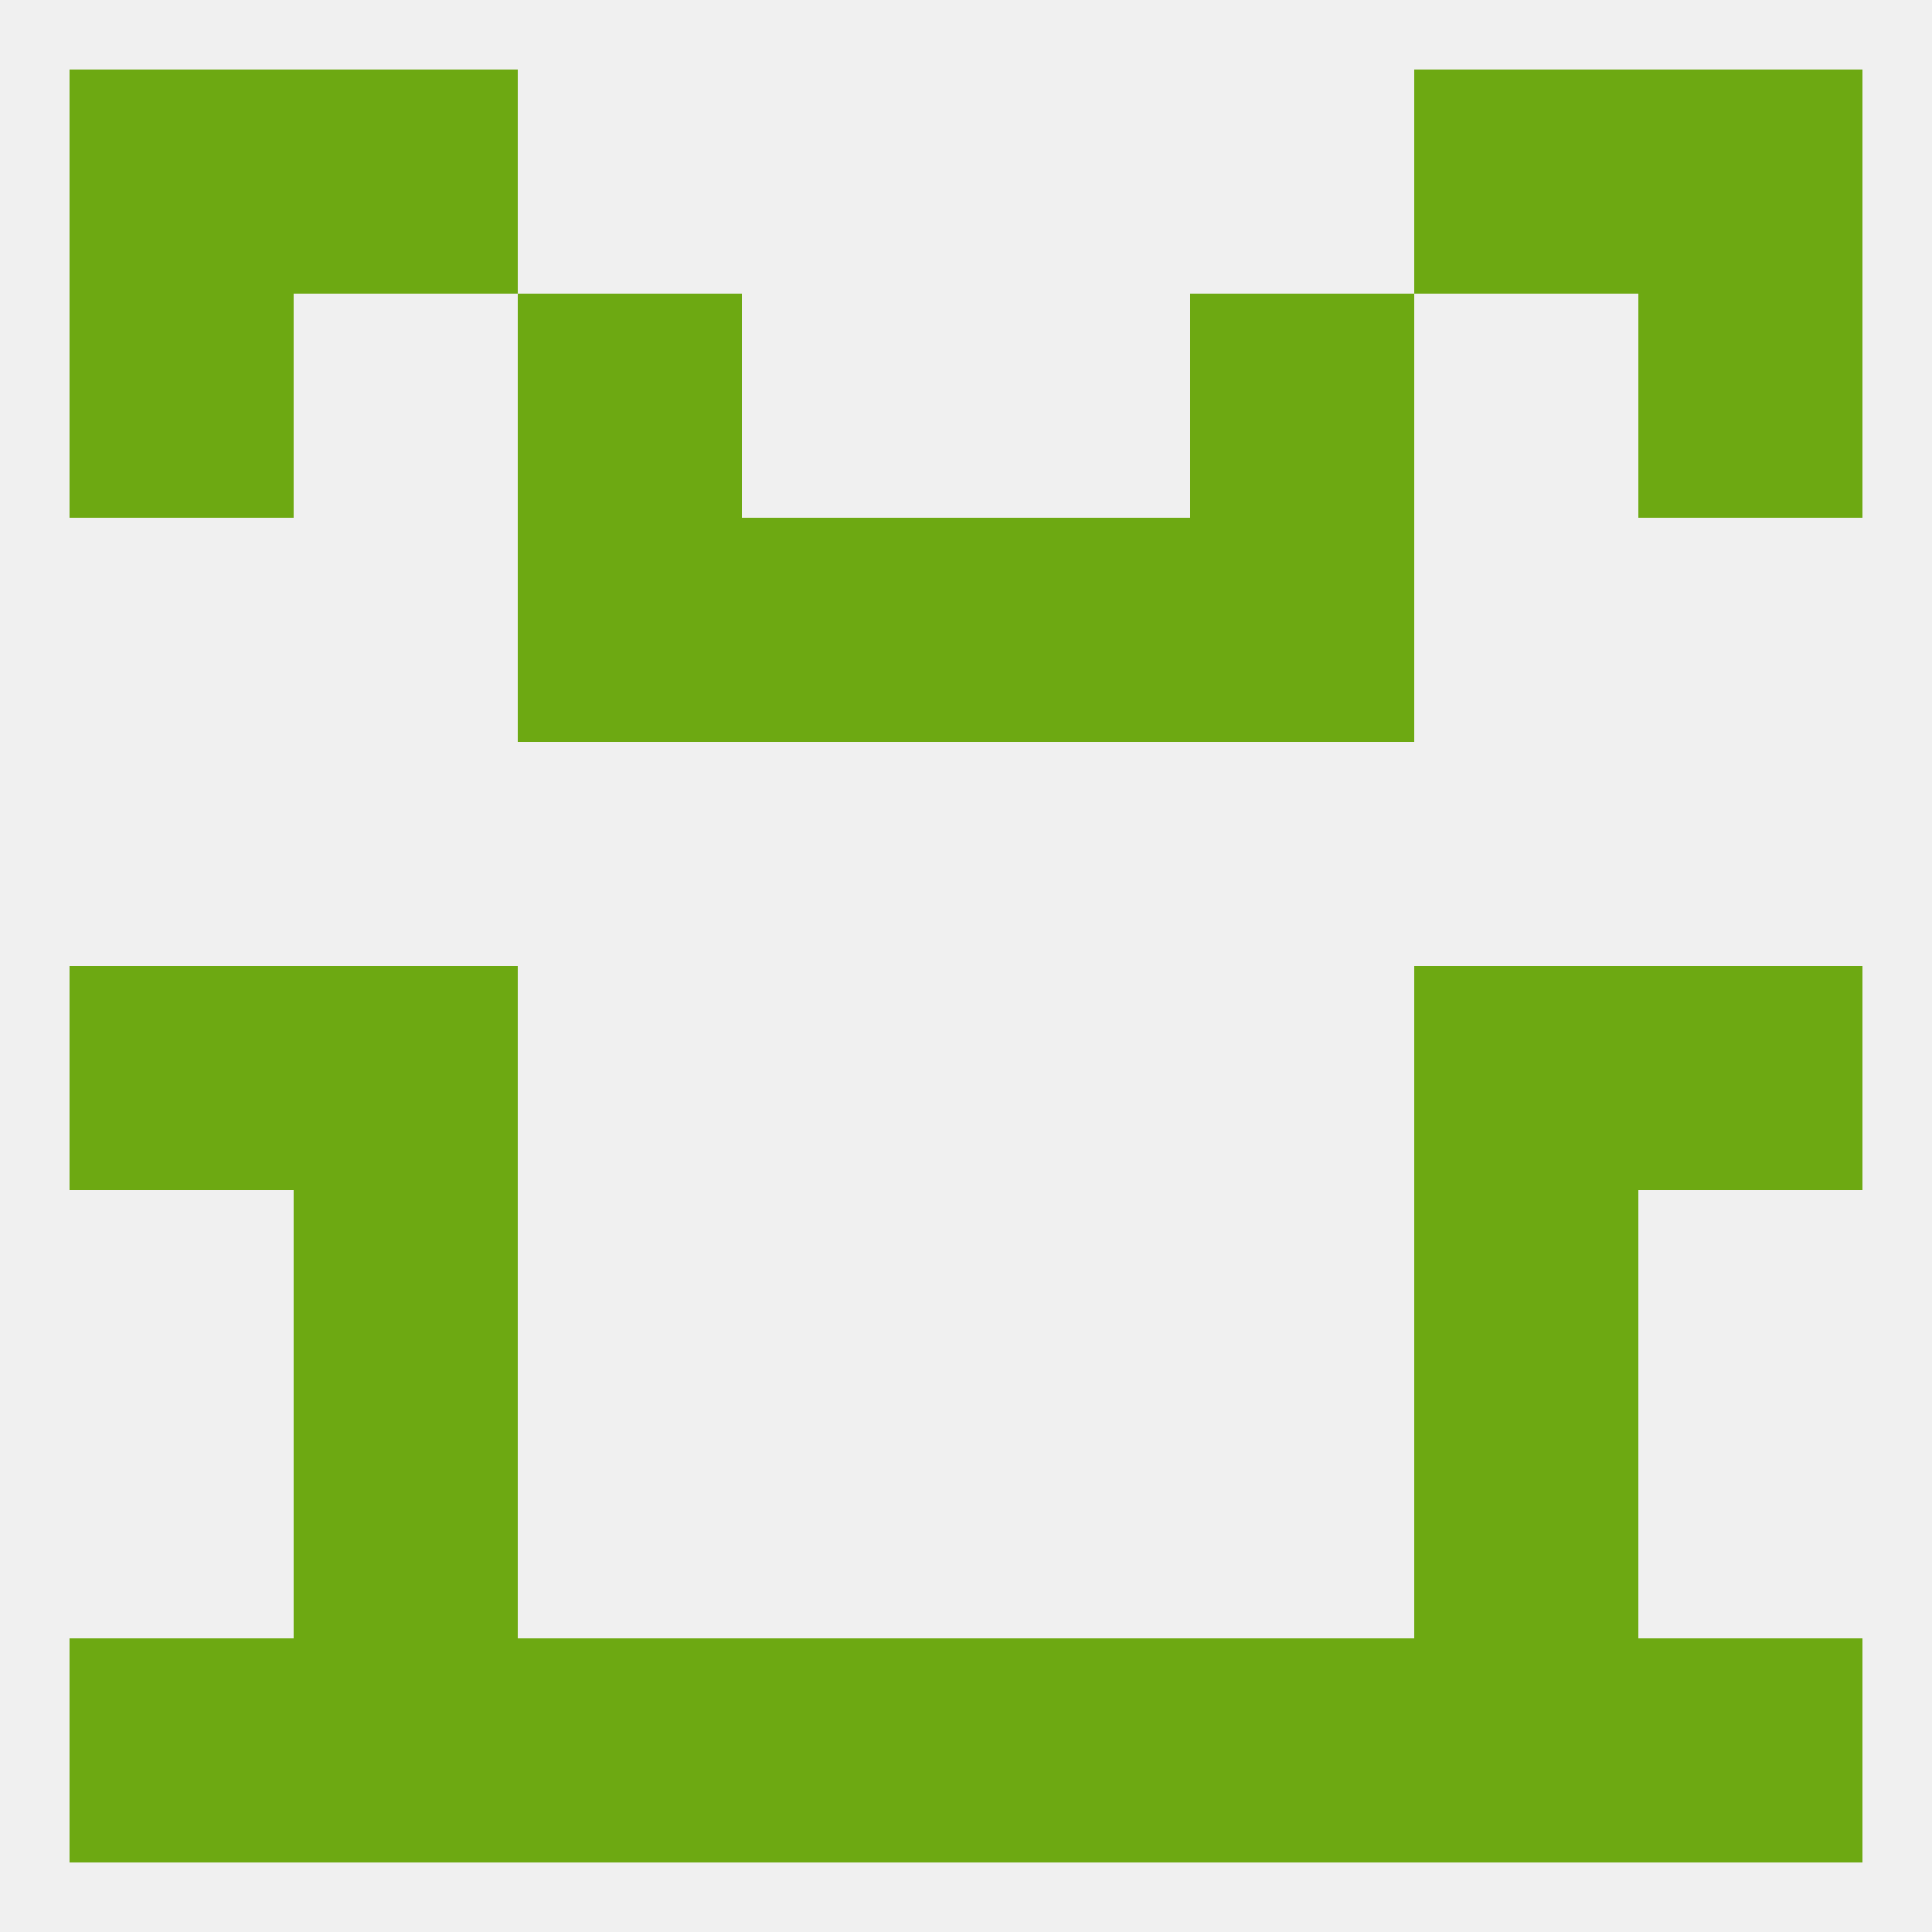
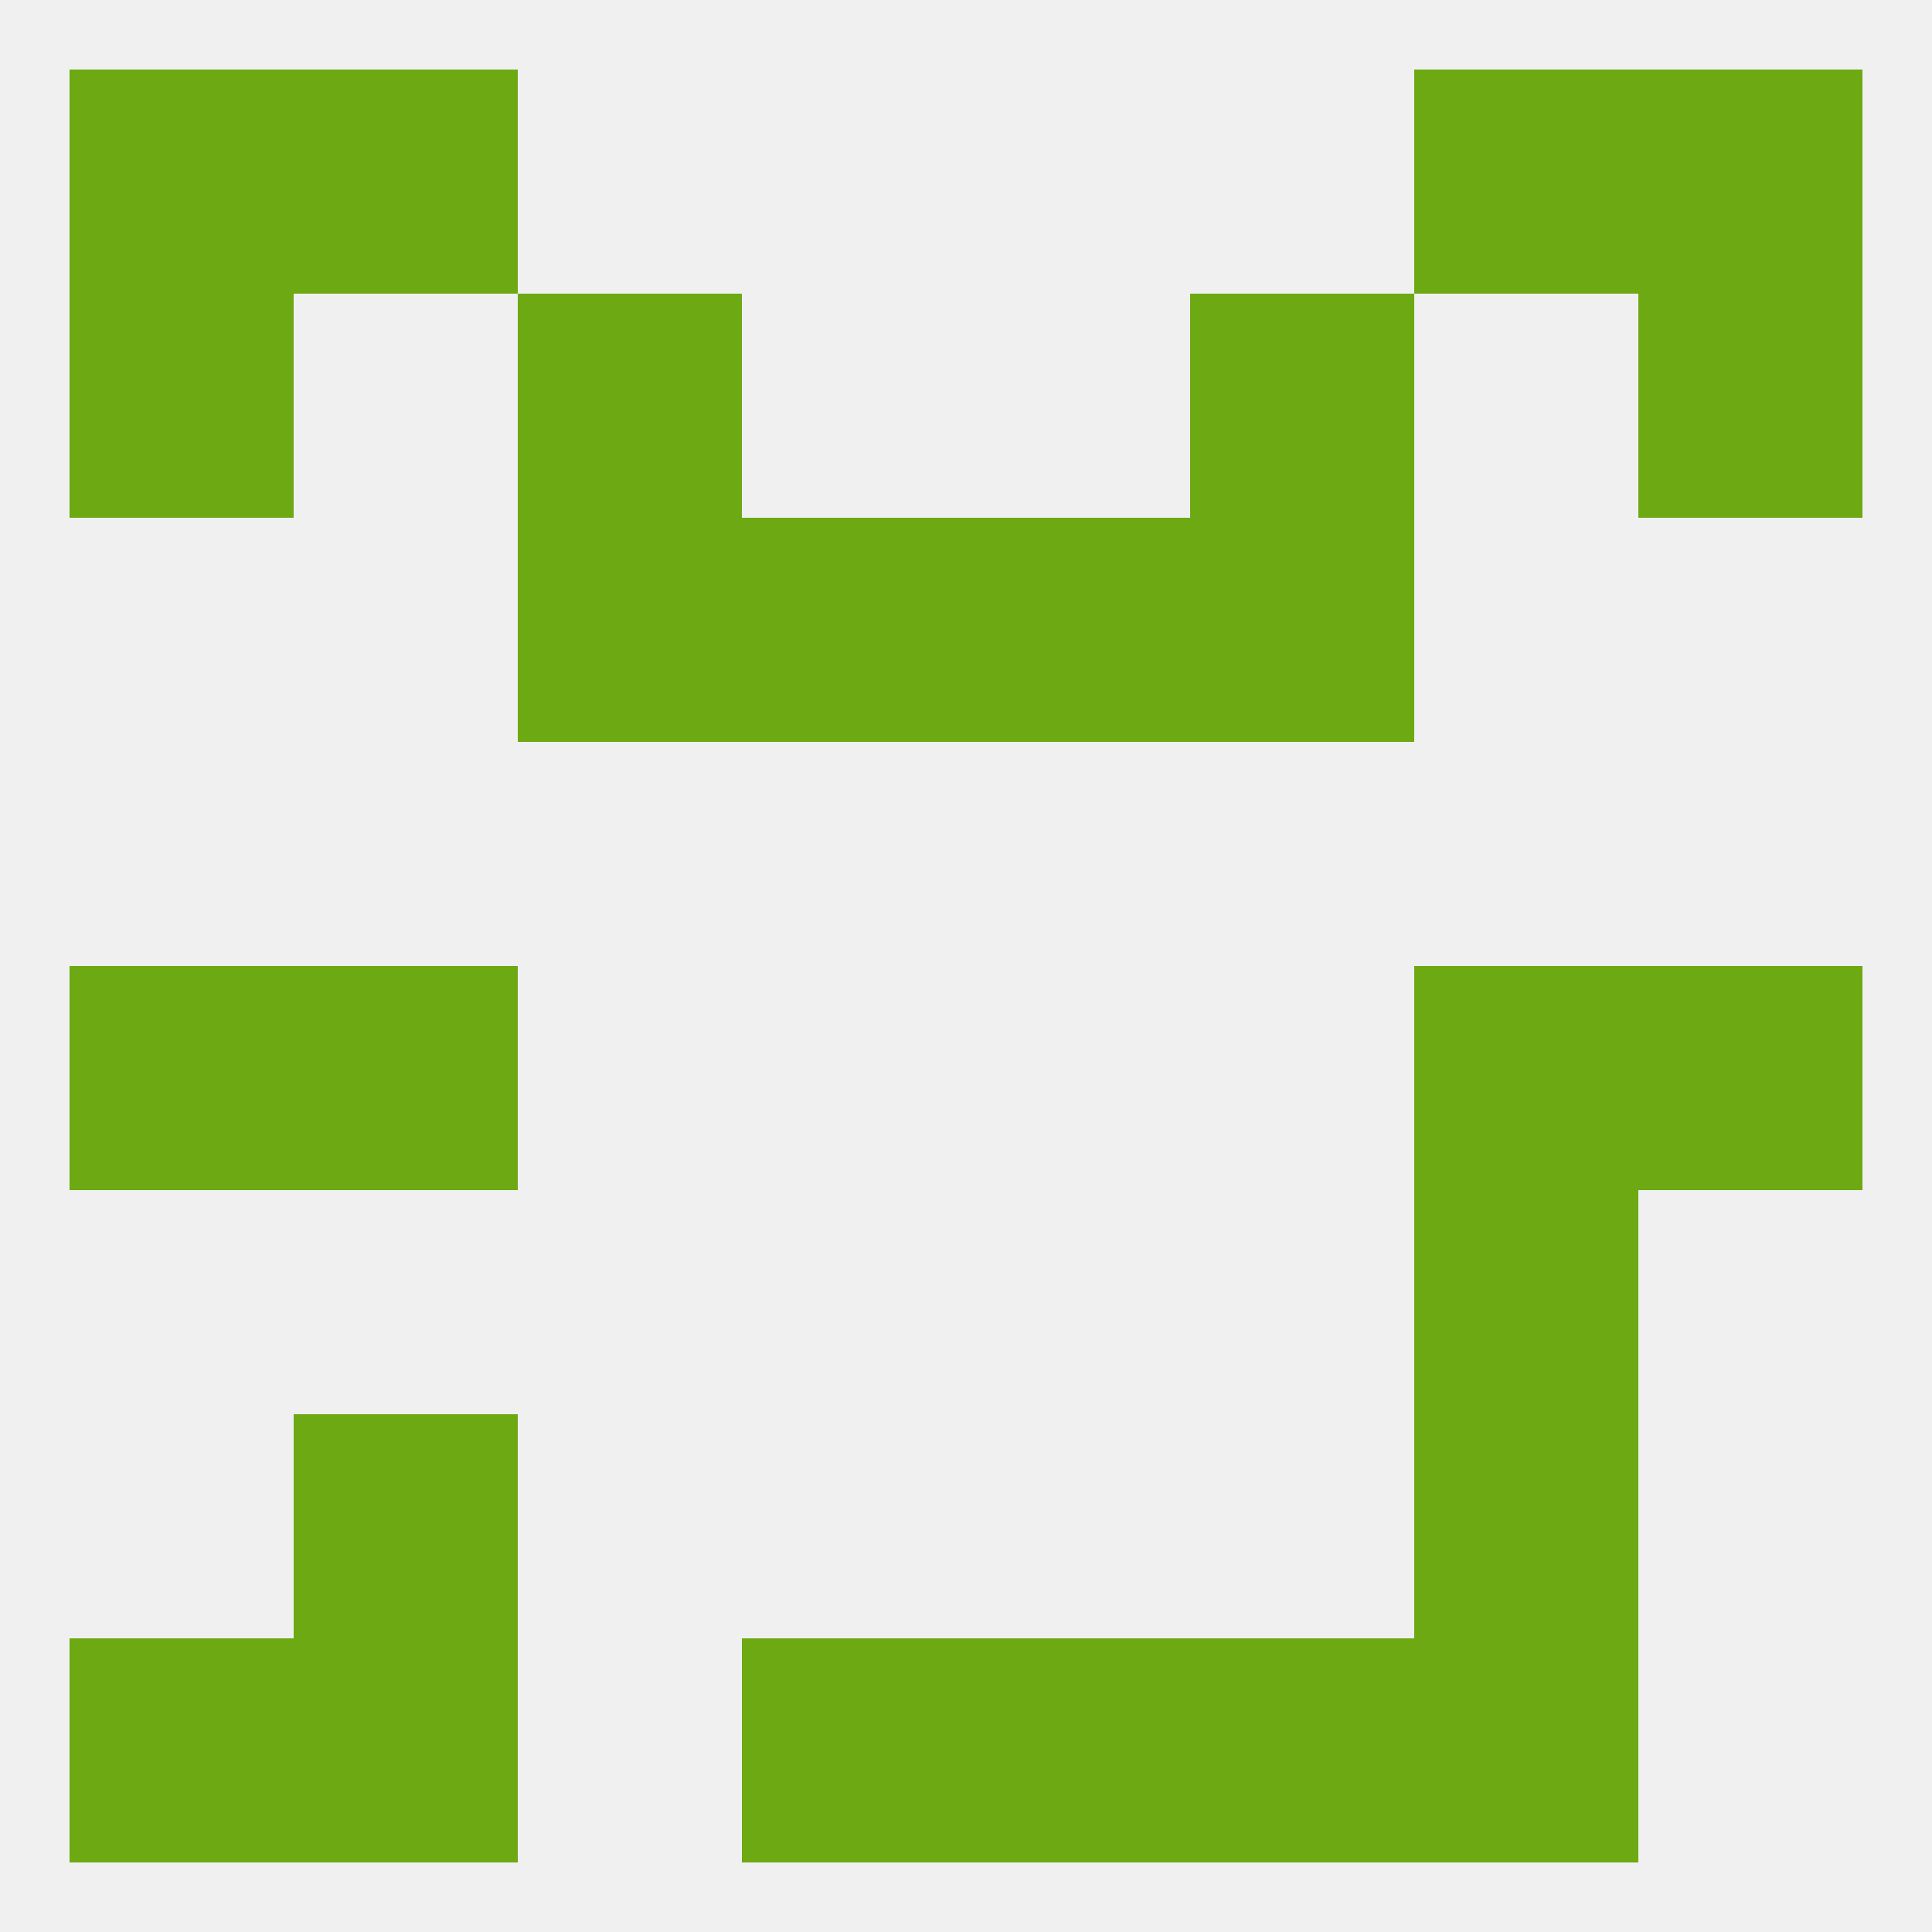
<svg xmlns="http://www.w3.org/2000/svg" version="1.1" baseprofile="full" width="250" height="250" viewBox="0 0 250 250">
  <rect width="100%" height="100%" fill="rgba(240,240,240,255)" />
  <rect x="38" y="125" width="29" height="29" fill="rgba(109,169,18,255)" />
  <rect x="183" y="125" width="29" height="29" fill="rgba(109,169,18,255)" />
  <rect x="9" y="125" width="29" height="29" fill="rgba(109,169,18,255)" />
  <rect x="212" y="125" width="29" height="29" fill="rgba(109,169,18,255)" />
-   <rect x="38" y="154" width="29" height="29" fill="rgba(109,169,18,255)" />
  <rect x="183" y="154" width="29" height="29" fill="rgba(109,169,18,255)" />
  <rect x="38" y="183" width="29" height="29" fill="rgba(109,169,18,255)" />
  <rect x="183" y="183" width="29" height="29" fill="rgba(109,169,18,255)" />
  <rect x="183" y="212" width="29" height="29" fill="rgba(109,169,18,255)" />
  <rect x="9" y="212" width="29" height="29" fill="rgba(109,169,18,255)" />
-   <rect x="212" y="212" width="29" height="29" fill="rgba(109,169,18,255)" />
  <rect x="96" y="212" width="29" height="29" fill="rgba(109,169,18,255)" />
  <rect x="125" y="212" width="29" height="29" fill="rgba(109,169,18,255)" />
-   <rect x="67" y="212" width="29" height="29" fill="rgba(109,169,18,255)" />
  <rect x="154" y="212" width="29" height="29" fill="rgba(109,169,18,255)" />
  <rect x="38" y="212" width="29" height="29" fill="rgba(109,169,18,255)" />
  <rect x="9" y="38" width="29" height="29" fill="rgba(109,169,18,255)" />
  <rect x="212" y="38" width="29" height="29" fill="rgba(109,169,18,255)" />
  <rect x="67" y="38" width="29" height="29" fill="rgba(109,169,18,255)" />
  <rect x="154" y="38" width="29" height="29" fill="rgba(109,169,18,255)" />
  <rect x="9" y="9" width="29" height="29" fill="rgba(109,169,18,255)" />
  <rect x="212" y="9" width="29" height="29" fill="rgba(109,169,18,255)" />
  <rect x="38" y="9" width="29" height="29" fill="rgba(109,169,18,255)" />
  <rect x="183" y="9" width="29" height="29" fill="rgba(109,169,18,255)" />
  <rect x="96" y="67" width="29" height="29" fill="rgba(109,169,18,255)" />
  <rect x="125" y="67" width="29" height="29" fill="rgba(109,169,18,255)" />
  <rect x="67" y="67" width="29" height="29" fill="rgba(109,169,18,255)" />
  <rect x="154" y="67" width="29" height="29" fill="rgba(109,169,18,255)" />
</svg>